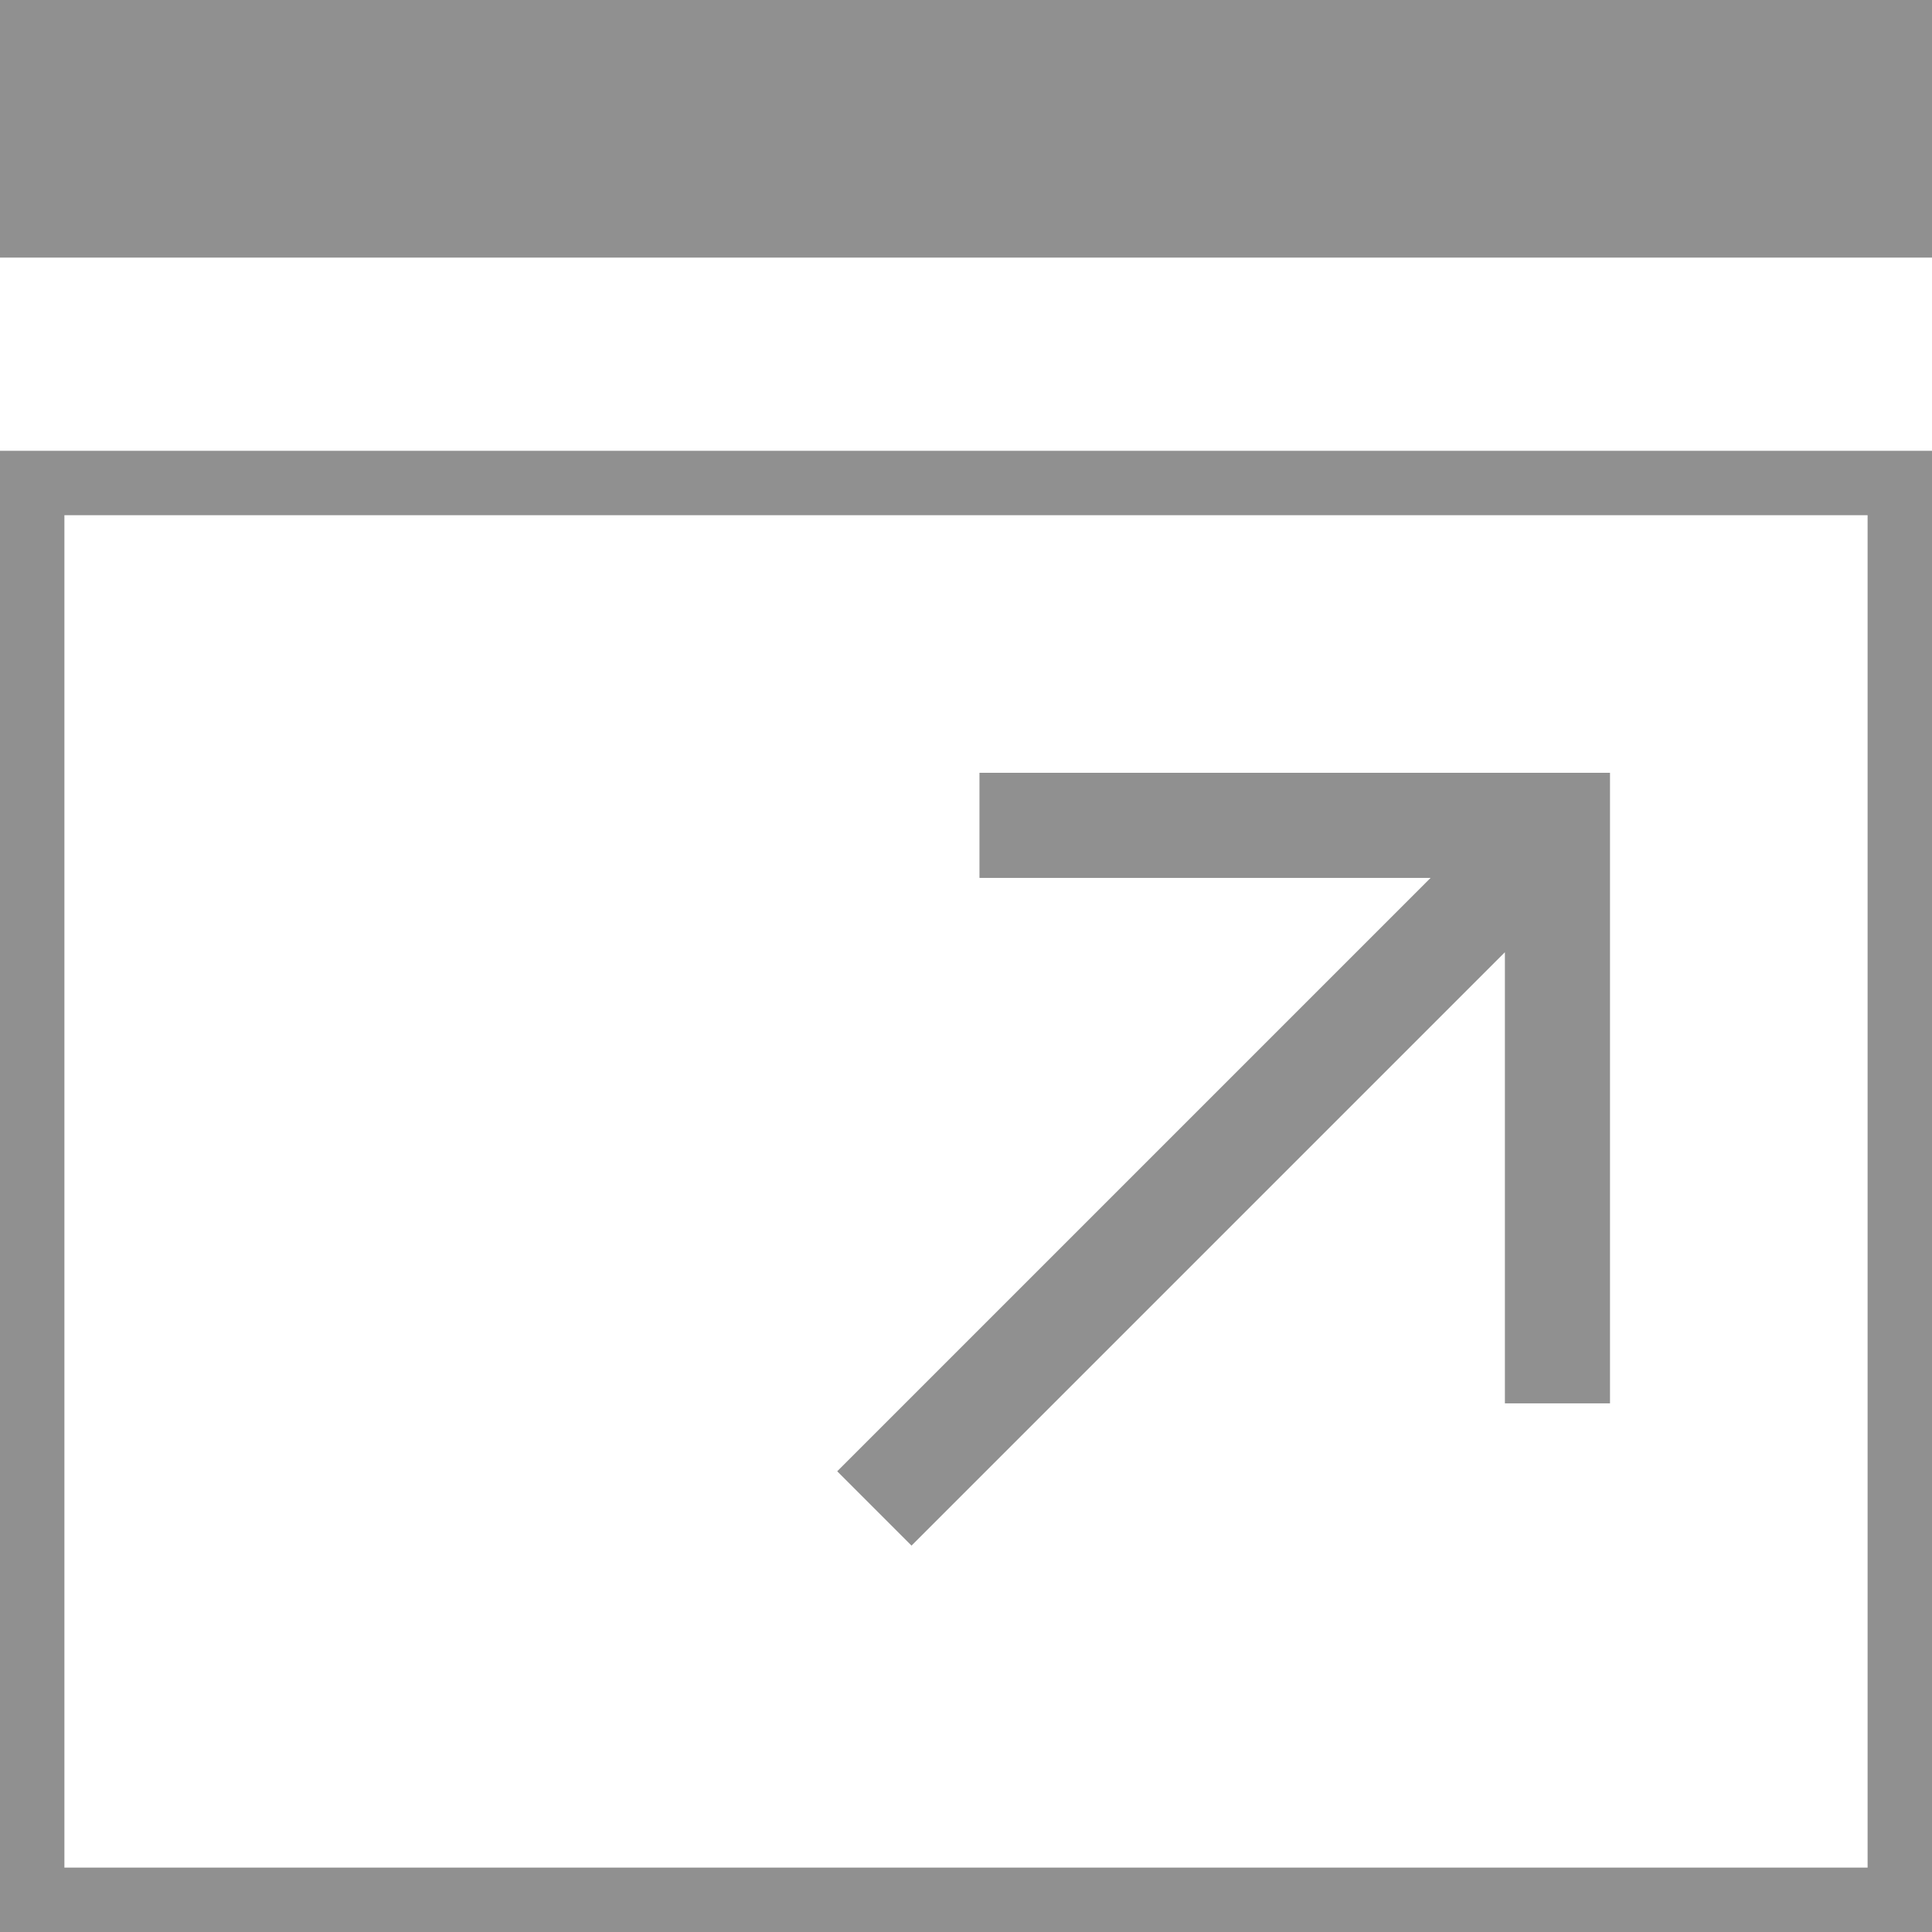
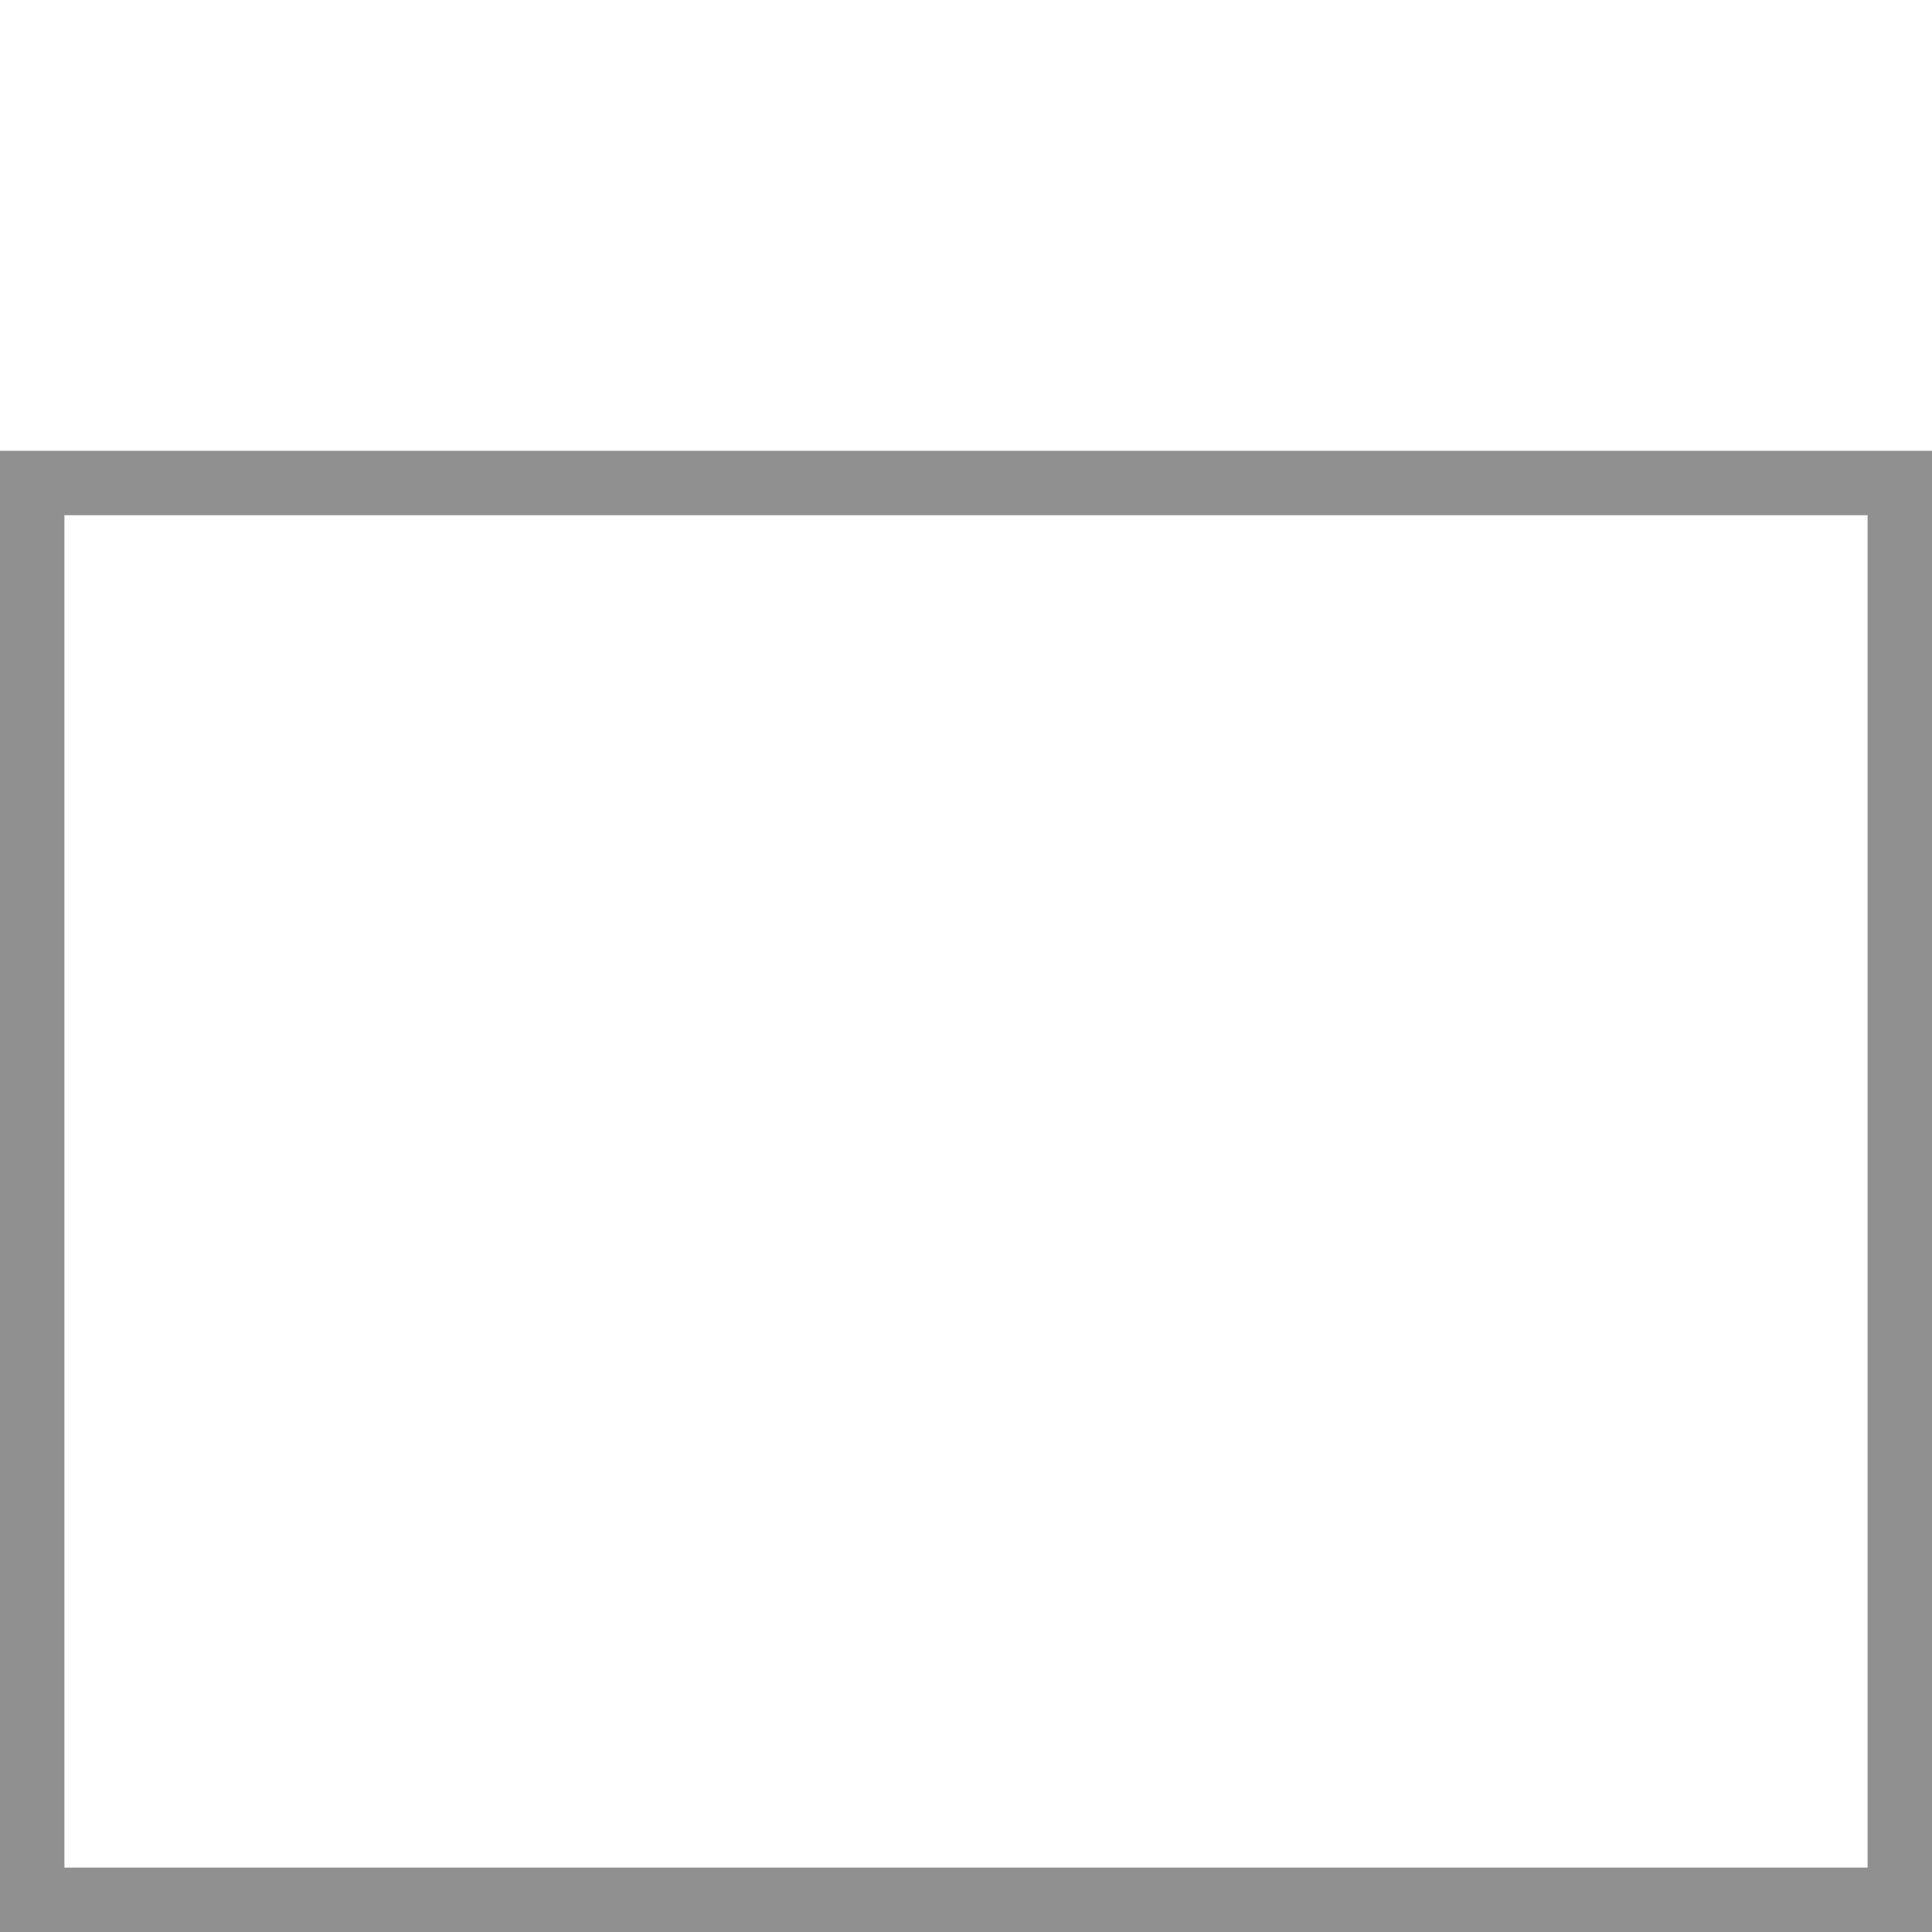
<svg xmlns="http://www.w3.org/2000/svg" width="30" height="30" viewBox="0 0 30 30" fill="none">
-   <rect width="30" height="4" fill="#909090" />
  <rect x="0.5" y="7.5" width="29" height="22" stroke="#909090" />
-   <path d="M22.214 13.632H15.209V12H25V21.791H23.368V14.786L14.154 24L13 22.846L22.214 13.632Z" fill="#909090" />
</svg>